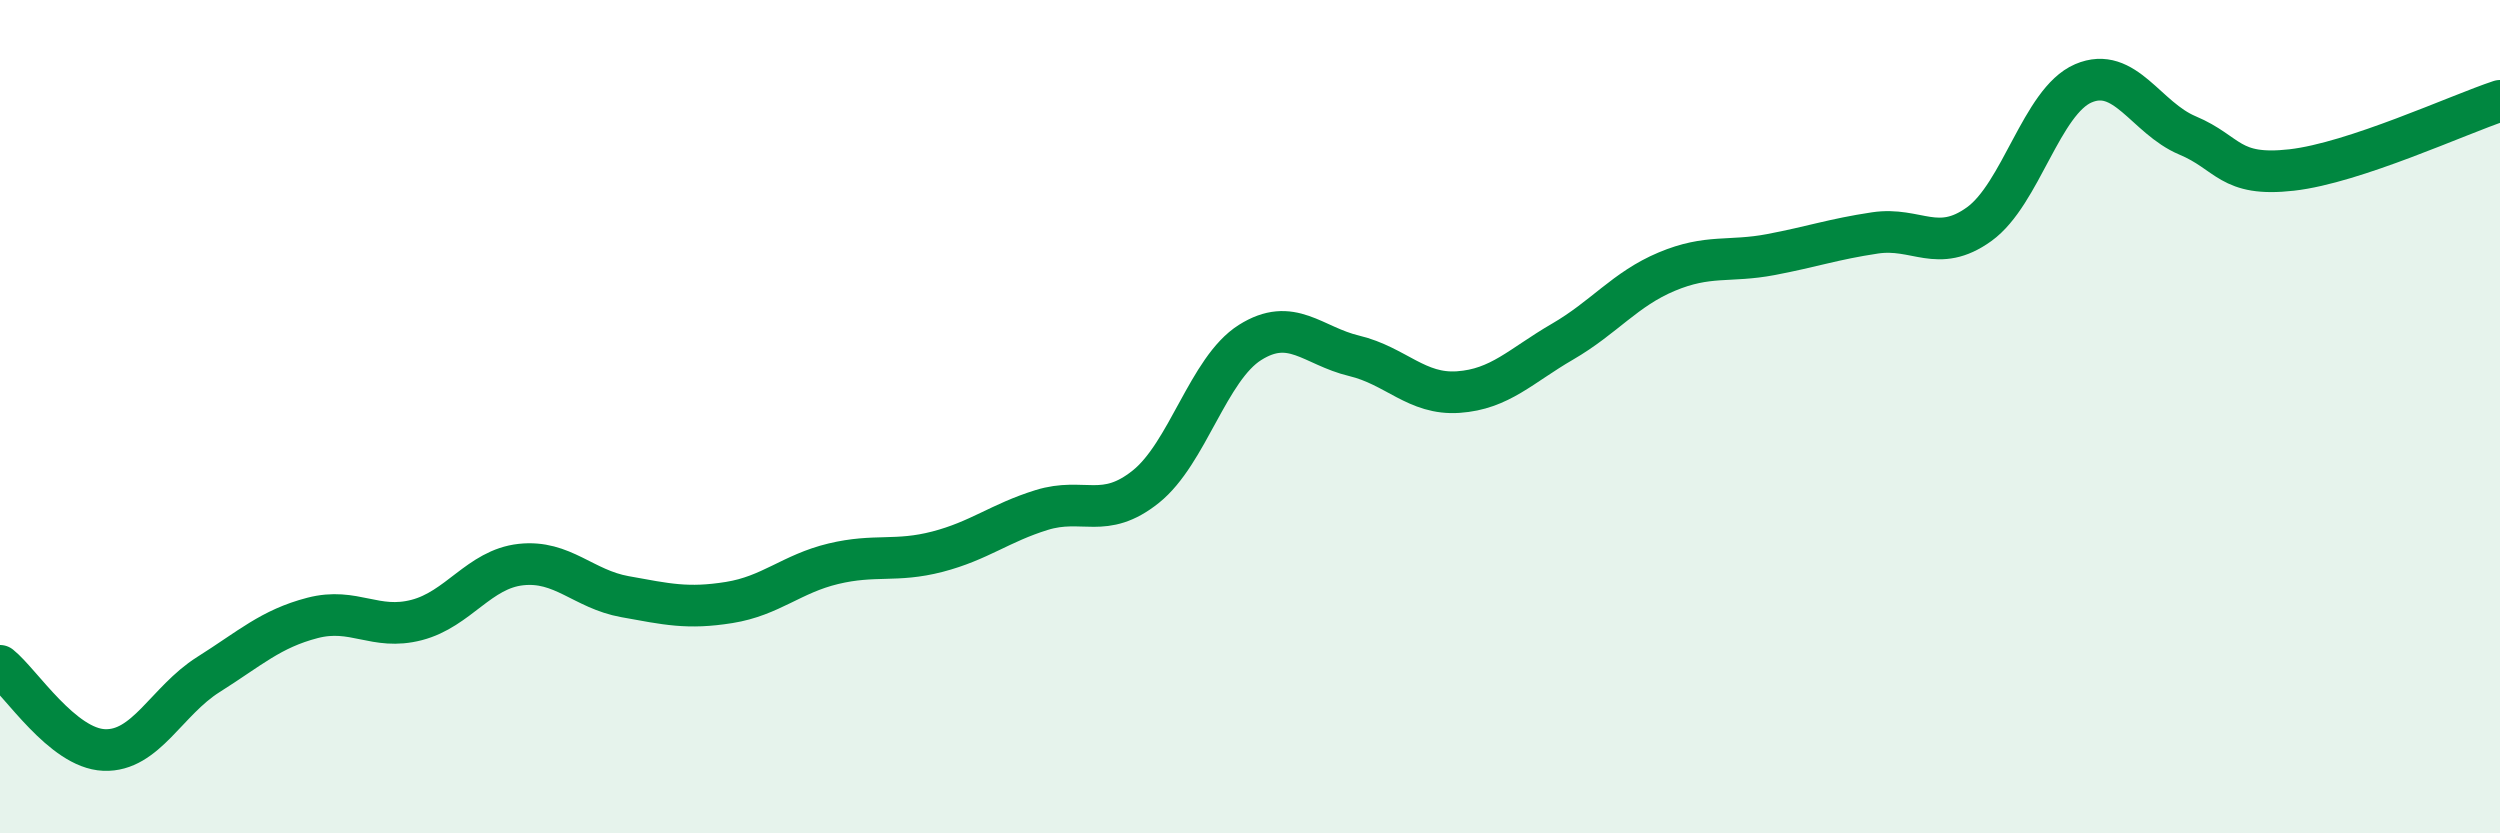
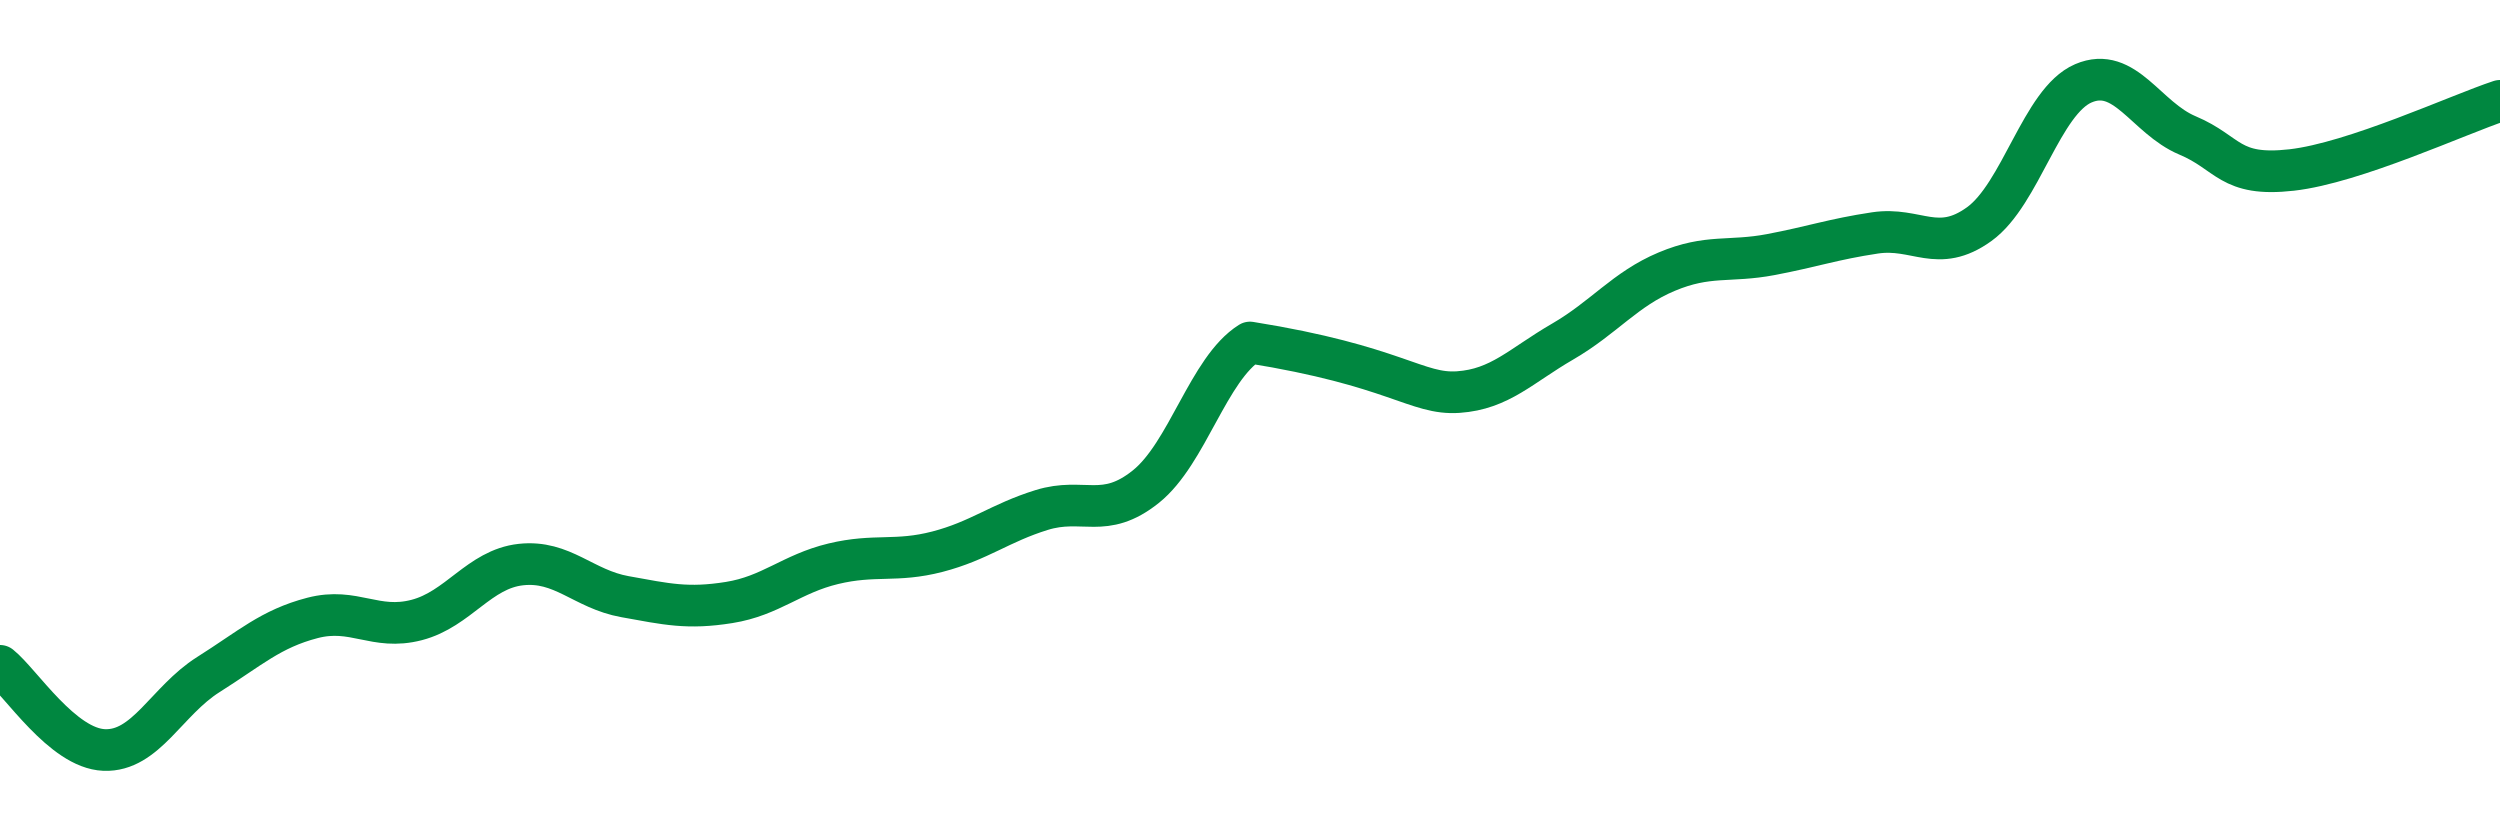
<svg xmlns="http://www.w3.org/2000/svg" width="60" height="20" viewBox="0 0 60 20">
-   <path d="M 0,15.98 C 0.5,16.38 1.5,17.96 2.5,18 C 3.5,18.04 4,16.82 5,16.19 C 6,15.56 6.5,15.09 7.5,14.83 C 8.5,14.57 9,15.14 10,14.88 C 11,14.62 11.5,13.66 12.5,13.55 C 13.5,13.44 14,14.14 15,14.32 C 16,14.5 16.5,14.62 17.5,14.46 C 18.5,14.3 19,13.77 20,13.53 C 21,13.29 21.5,13.5 22.5,13.24 C 23.5,12.98 24,12.55 25,12.24 C 26,11.93 26.5,12.48 27.5,11.68 C 28.5,10.88 29,8.85 30,8.22 C 31,7.59 31.5,8.3 32.5,8.54 C 33.5,8.78 34,9.48 35,9.41 C 36,9.34 36.5,8.78 37.5,8.2 C 38.5,7.62 39,6.94 40,6.52 C 41,6.1 41.5,6.3 42.5,6.11 C 43.5,5.92 44,5.74 45,5.59 C 46,5.44 46.5,6.1 47.5,5.38 C 48.5,4.66 49,2.43 50,2 C 51,1.57 51.5,2.83 52.5,3.25 C 53.5,3.67 53.5,4.25 55,4.08 C 56.5,3.91 59,2.75 60,2.42L60 20L0 20Z" fill="#008740" opacity="0.1" stroke-linecap="round" stroke-linejoin="round" />
-   <path d="M 0,15.98 C 0.5,16.38 1.5,17.96 2.5,18 C 3.5,18.04 4,16.82 5,16.19 C 6,15.56 6.5,15.09 7.5,14.83 C 8.5,14.57 9,15.14 10,14.88 C 11,14.62 11.5,13.66 12.5,13.55 C 13.5,13.44 14,14.14 15,14.32 C 16,14.5 16.5,14.62 17.5,14.46 C 18.5,14.3 19,13.77 20,13.53 C 21,13.29 21.5,13.5 22.5,13.24 C 23.5,12.98 24,12.55 25,12.24 C 26,11.93 26.5,12.48 27.5,11.68 C 28.5,10.88 29,8.85 30,8.22 C 31,7.59 31.5,8.3 32.5,8.54 C 33.5,8.78 34,9.48 35,9.41 C 36,9.34 36.5,8.78 37.5,8.2 C 38.5,7.62 39,6.94 40,6.52 C 41,6.1 41.5,6.3 42.5,6.11 C 43.5,5.92 44,5.74 45,5.59 C 46,5.44 46.5,6.1 47.5,5.38 C 48.5,4.66 49,2.43 50,2 C 51,1.57 51.5,2.83 52.5,3.25 C 53.5,3.67 53.5,4.25 55,4.08 C 56.5,3.91 59,2.75 60,2.42" stroke="#008740" stroke-width="1" fill="none" stroke-linecap="round" stroke-linejoin="round" />
+   <path d="M 0,15.98 C 0.5,16.38 1.5,17.96 2.5,18 C 3.5,18.04 4,16.82 5,16.19 C 6,15.56 6.5,15.09 7.5,14.83 C 8.5,14.57 9,15.14 10,14.88 C 11,14.62 11.5,13.66 12.5,13.55 C 13.5,13.44 14,14.14 15,14.32 C 16,14.5 16.5,14.62 17.5,14.46 C 18.5,14.3 19,13.77 20,13.53 C 21,13.29 21.5,13.5 22.5,13.24 C 23.5,12.98 24,12.55 25,12.24 C 26,11.93 26.5,12.48 27.5,11.68 C 28.5,10.88 29,8.85 30,8.22 C 33.5,8.78 34,9.48 35,9.41 C 36,9.34 36.5,8.78 37.5,8.2 C 38.5,7.62 39,6.94 40,6.52 C 41,6.1 41.5,6.3 42.5,6.11 C 43.5,5.92 44,5.74 45,5.59 C 46,5.44 46.5,6.1 47.5,5.38 C 48.5,4.66 49,2.43 50,2 C 51,1.57 51.5,2.83 52.5,3.25 C 53.5,3.67 53.5,4.25 55,4.08 C 56.5,3.91 59,2.75 60,2.42" stroke="#008740" stroke-width="1" fill="none" stroke-linecap="round" stroke-linejoin="round" />
</svg>